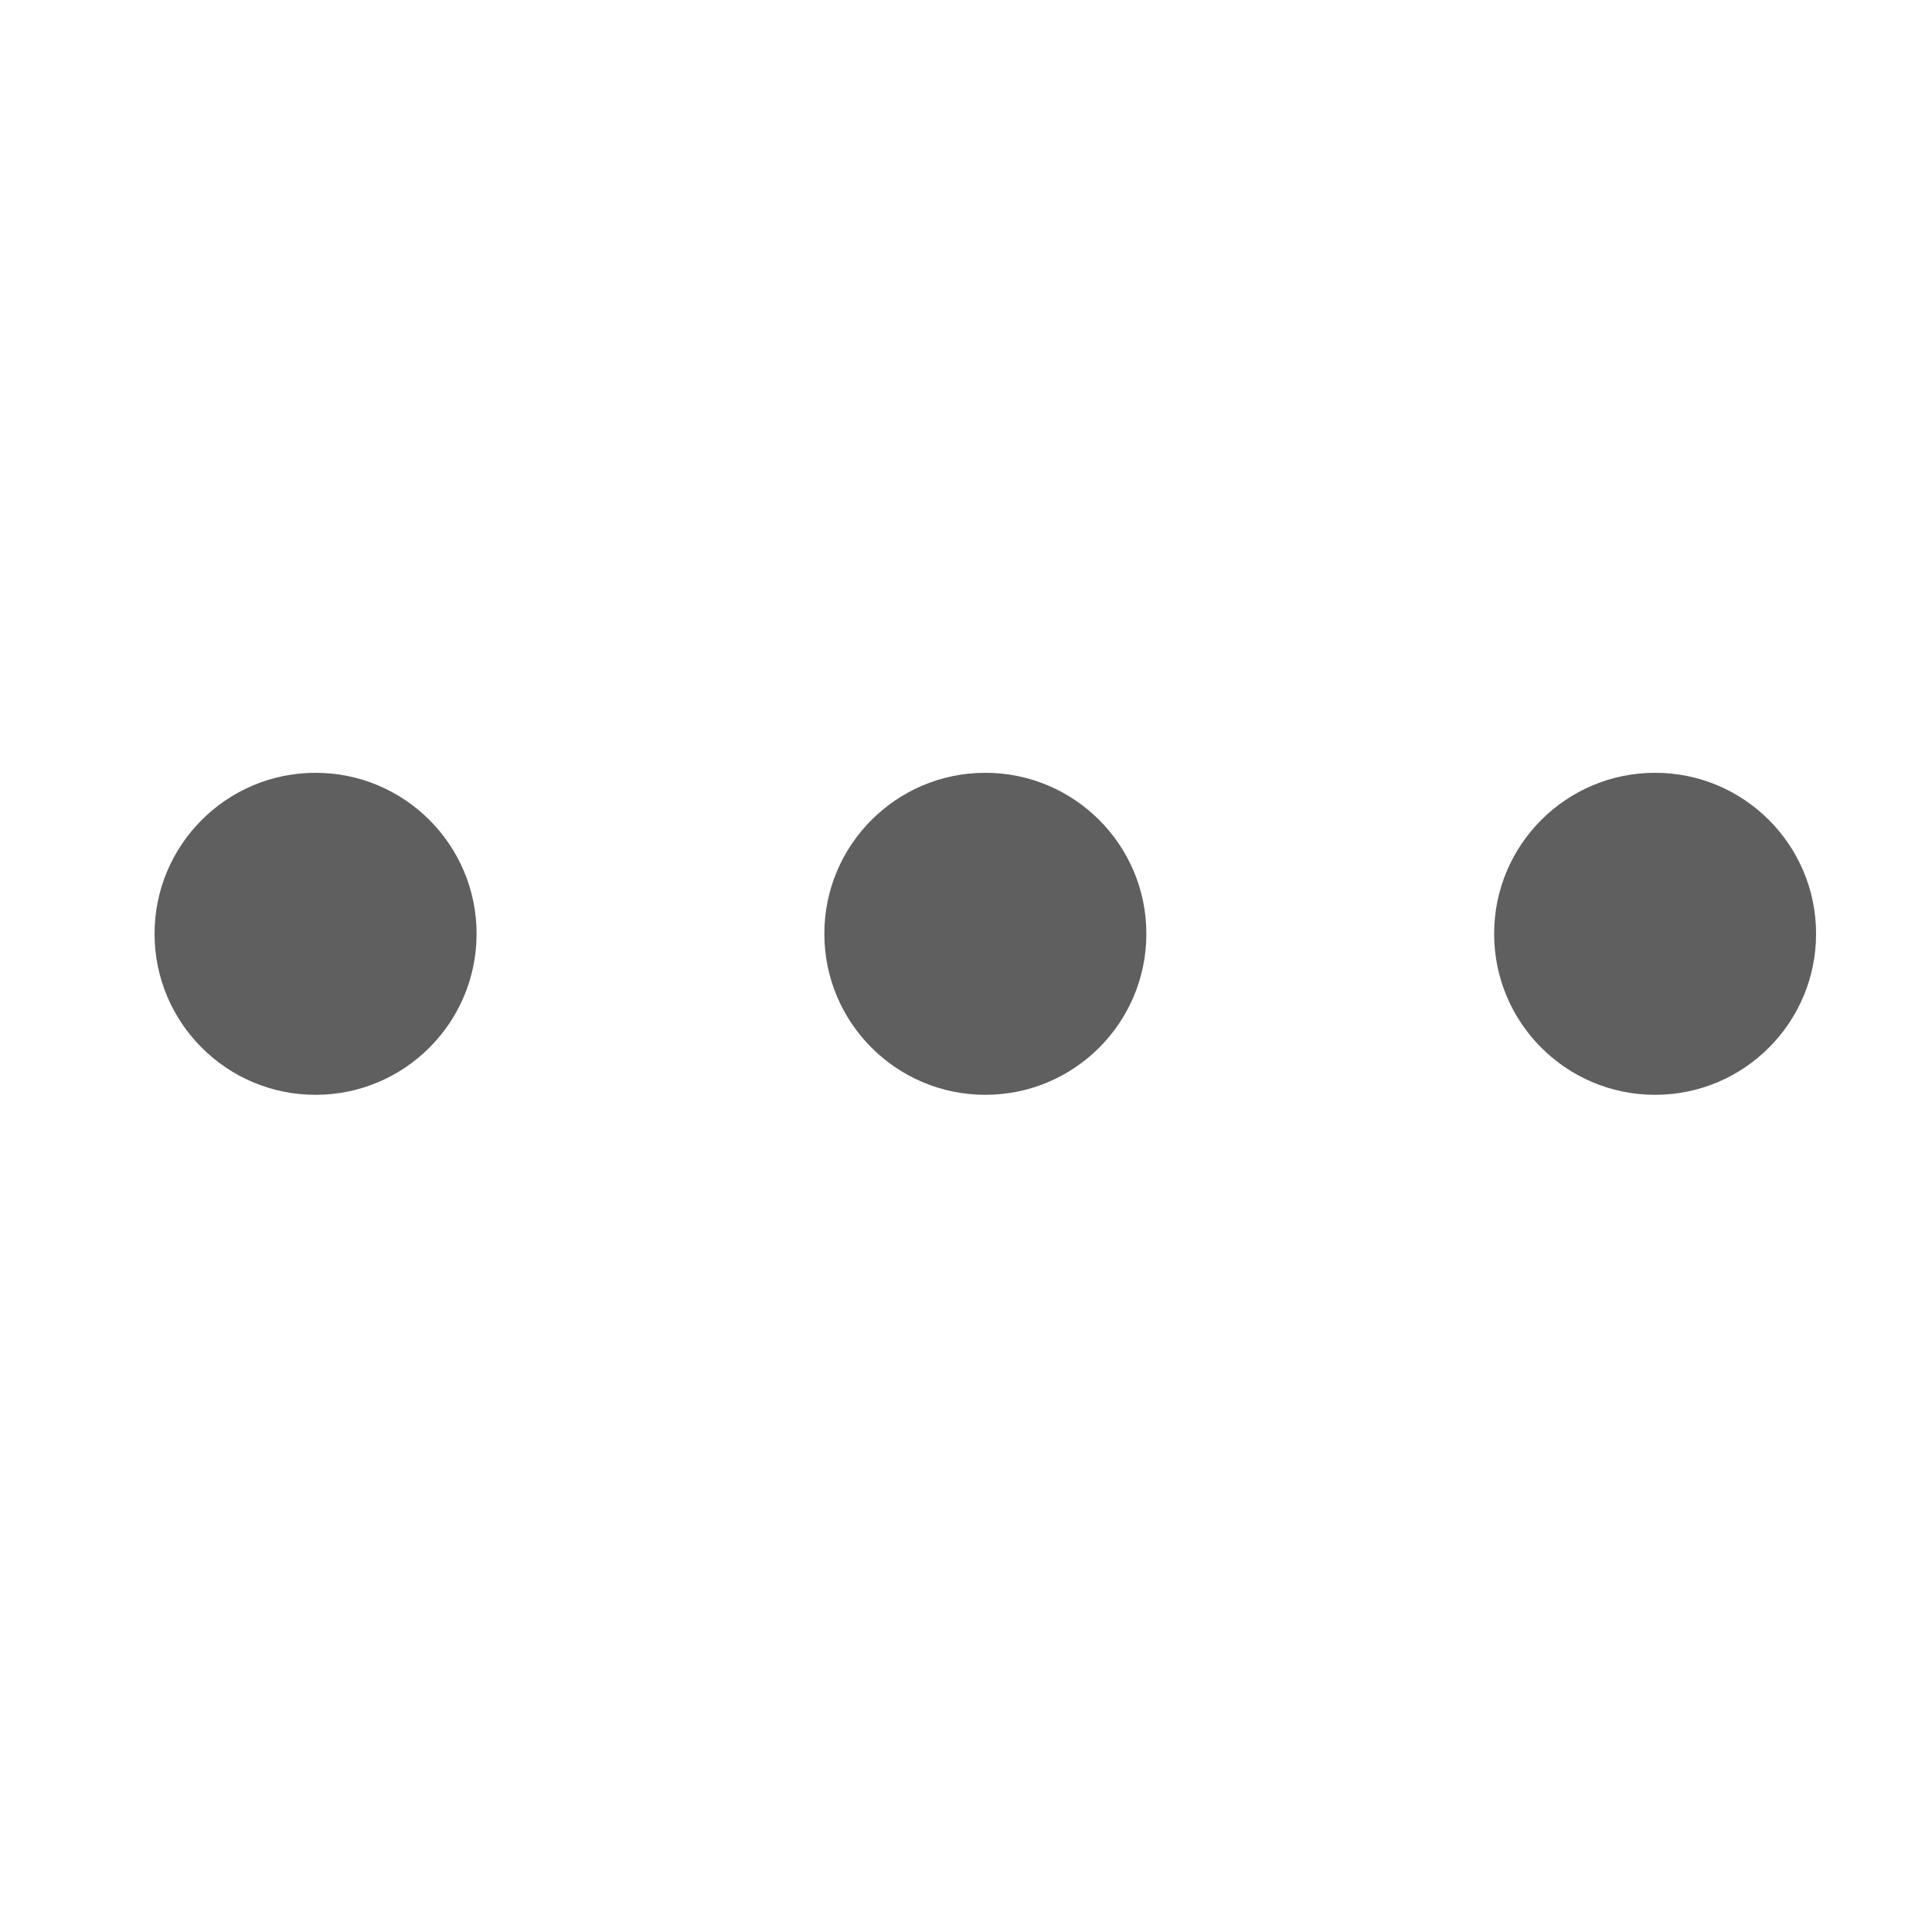
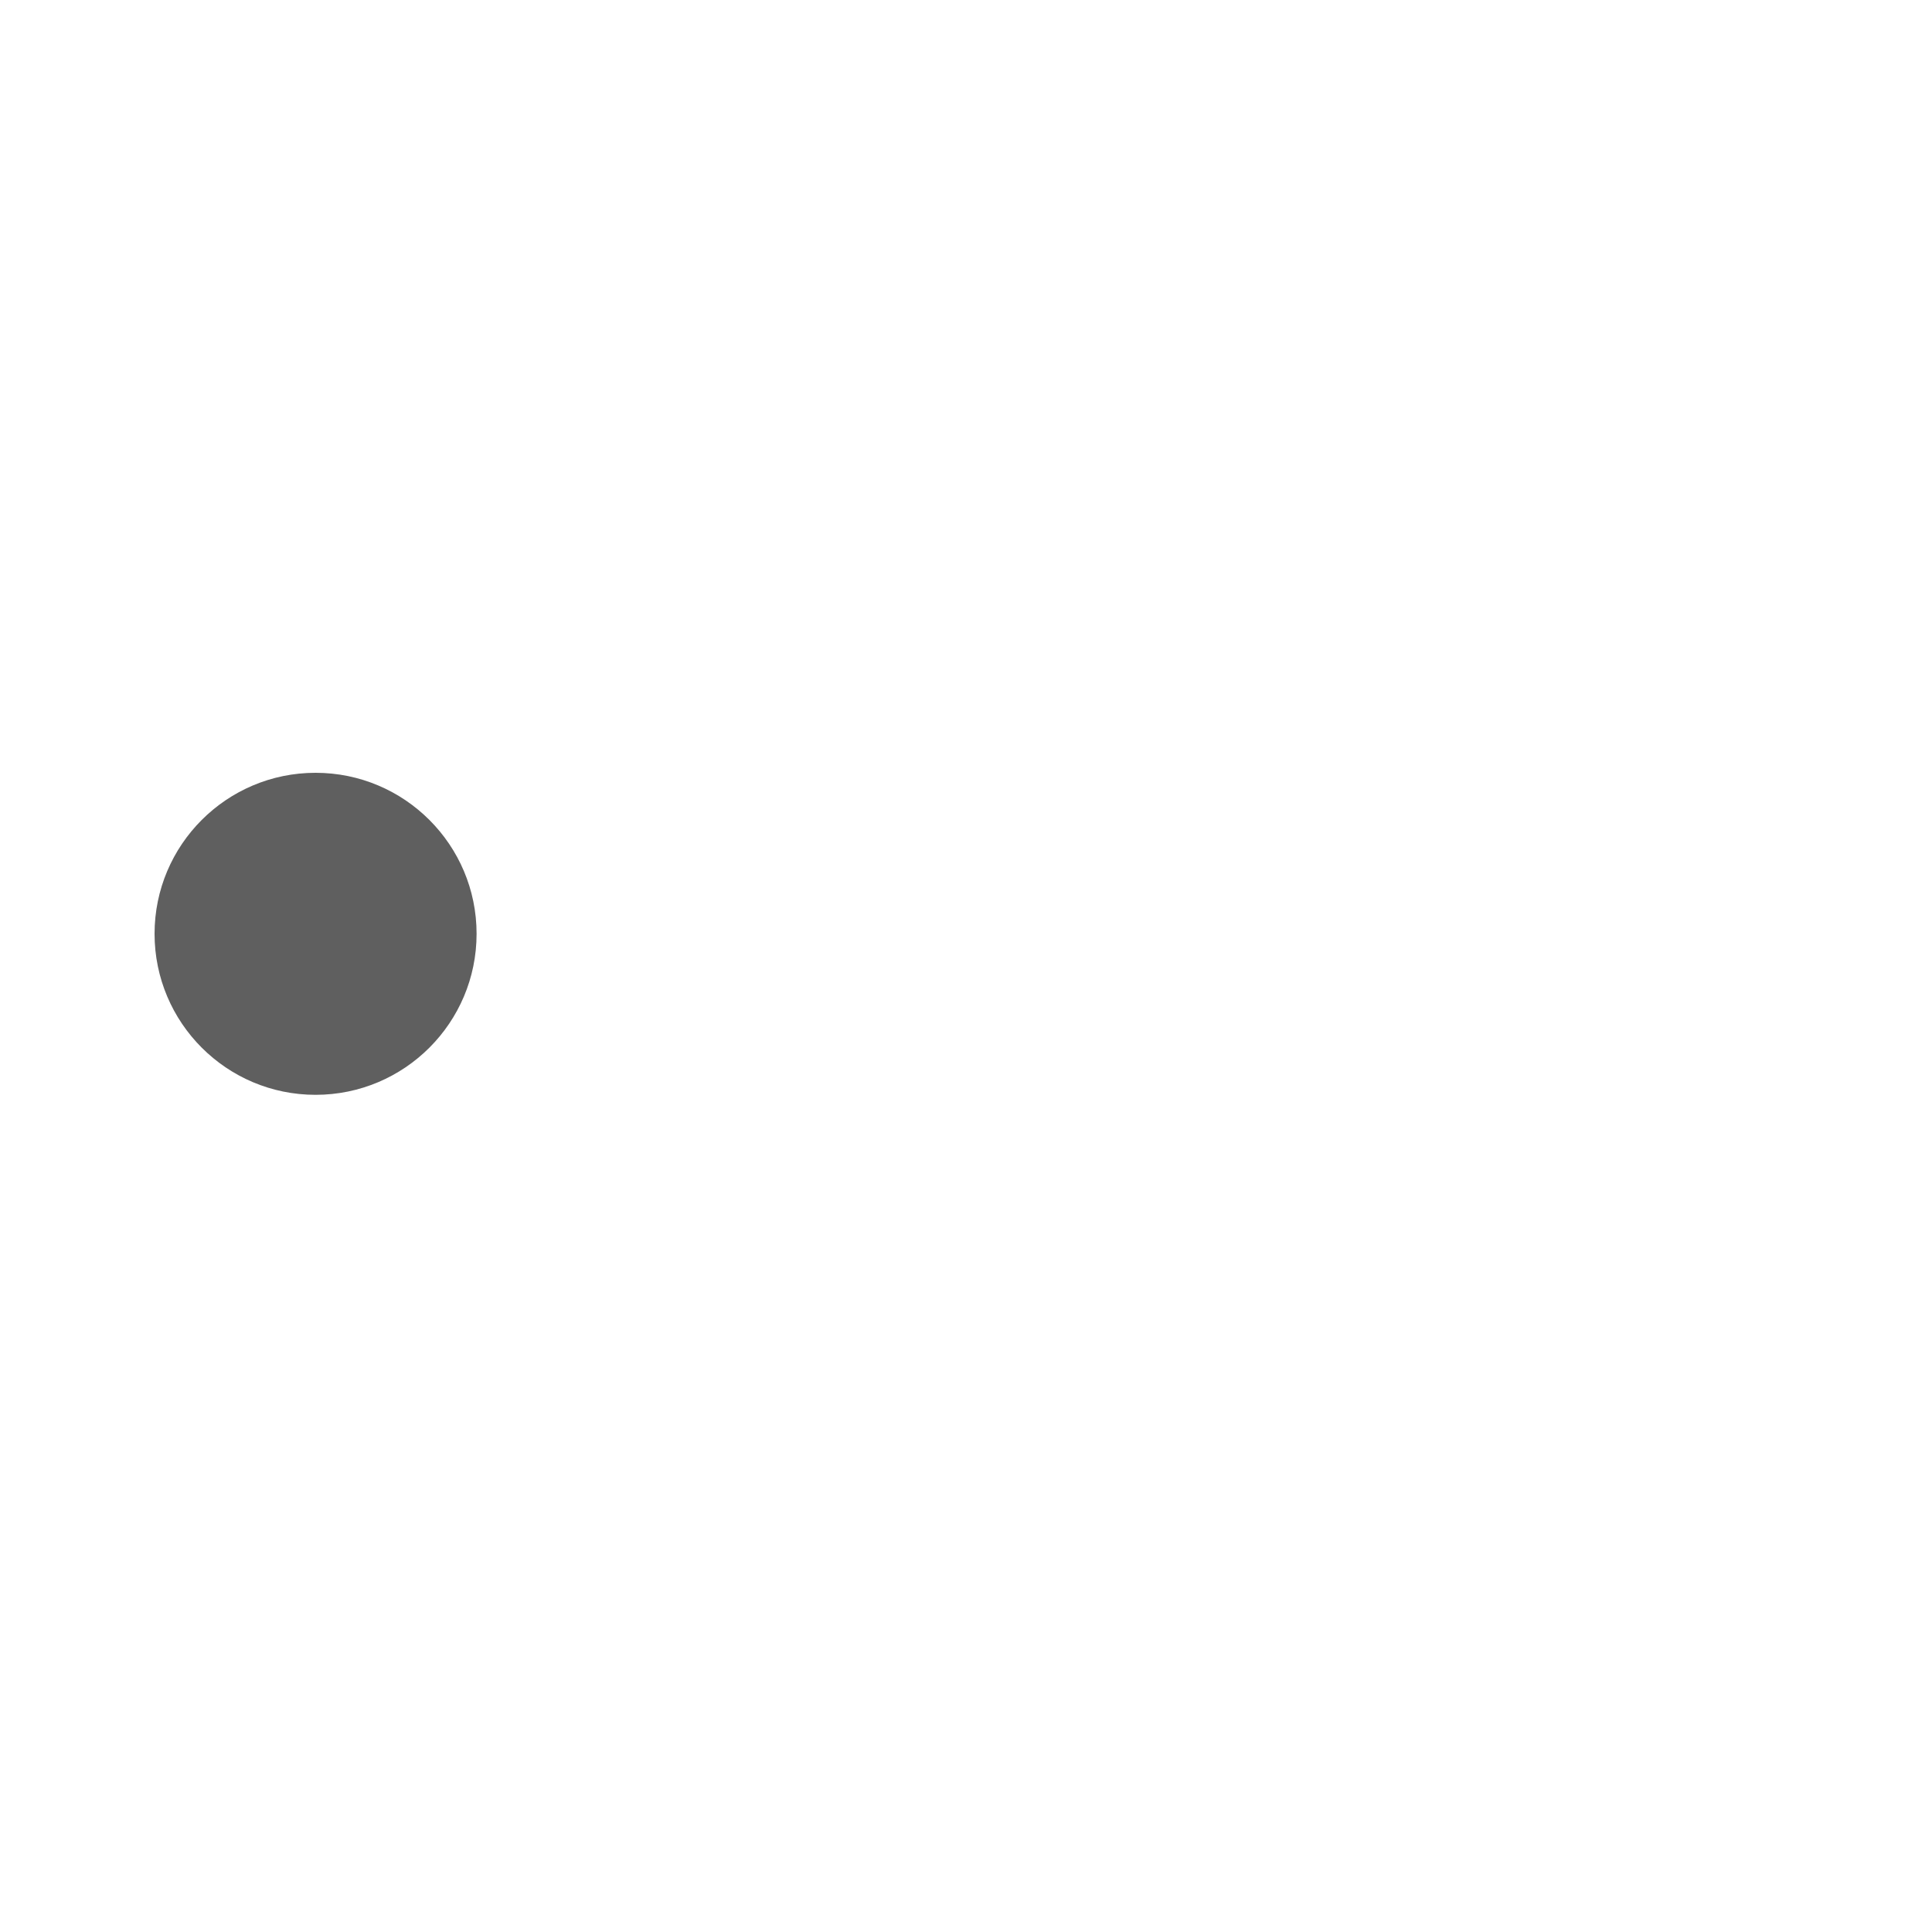
<svg xmlns="http://www.w3.org/2000/svg" width="25" height="25" viewBox="0 0 25 25" fill="none">
-   <path d="M12.75 14.167C13.901 14.167 14.834 13.234 14.834 12.083C14.834 10.933 13.901 10 12.75 10C11.6 10 10.667 10.933 10.667 12.083C10.667 13.234 11.6 14.167 12.75 14.167Z" fill="#5F5F5F" />
  <path d="M4.083 14.167C5.234 14.167 6.167 13.234 6.167 12.083C6.167 10.933 5.234 10 4.083 10C2.933 10 2 10.933 2 12.083C2 13.234 2.933 14.167 4.083 14.167Z" fill="#5F5F5F" />
-   <path d="M21.417 14.167C22.567 14.167 23.5 13.234 23.5 12.083C23.5 10.933 22.567 10 21.417 10C20.266 10 19.334 10.933 19.334 12.083C19.334 13.234 20.266 14.167 21.417 14.167Z" fill="#5F5F5F" />
</svg>